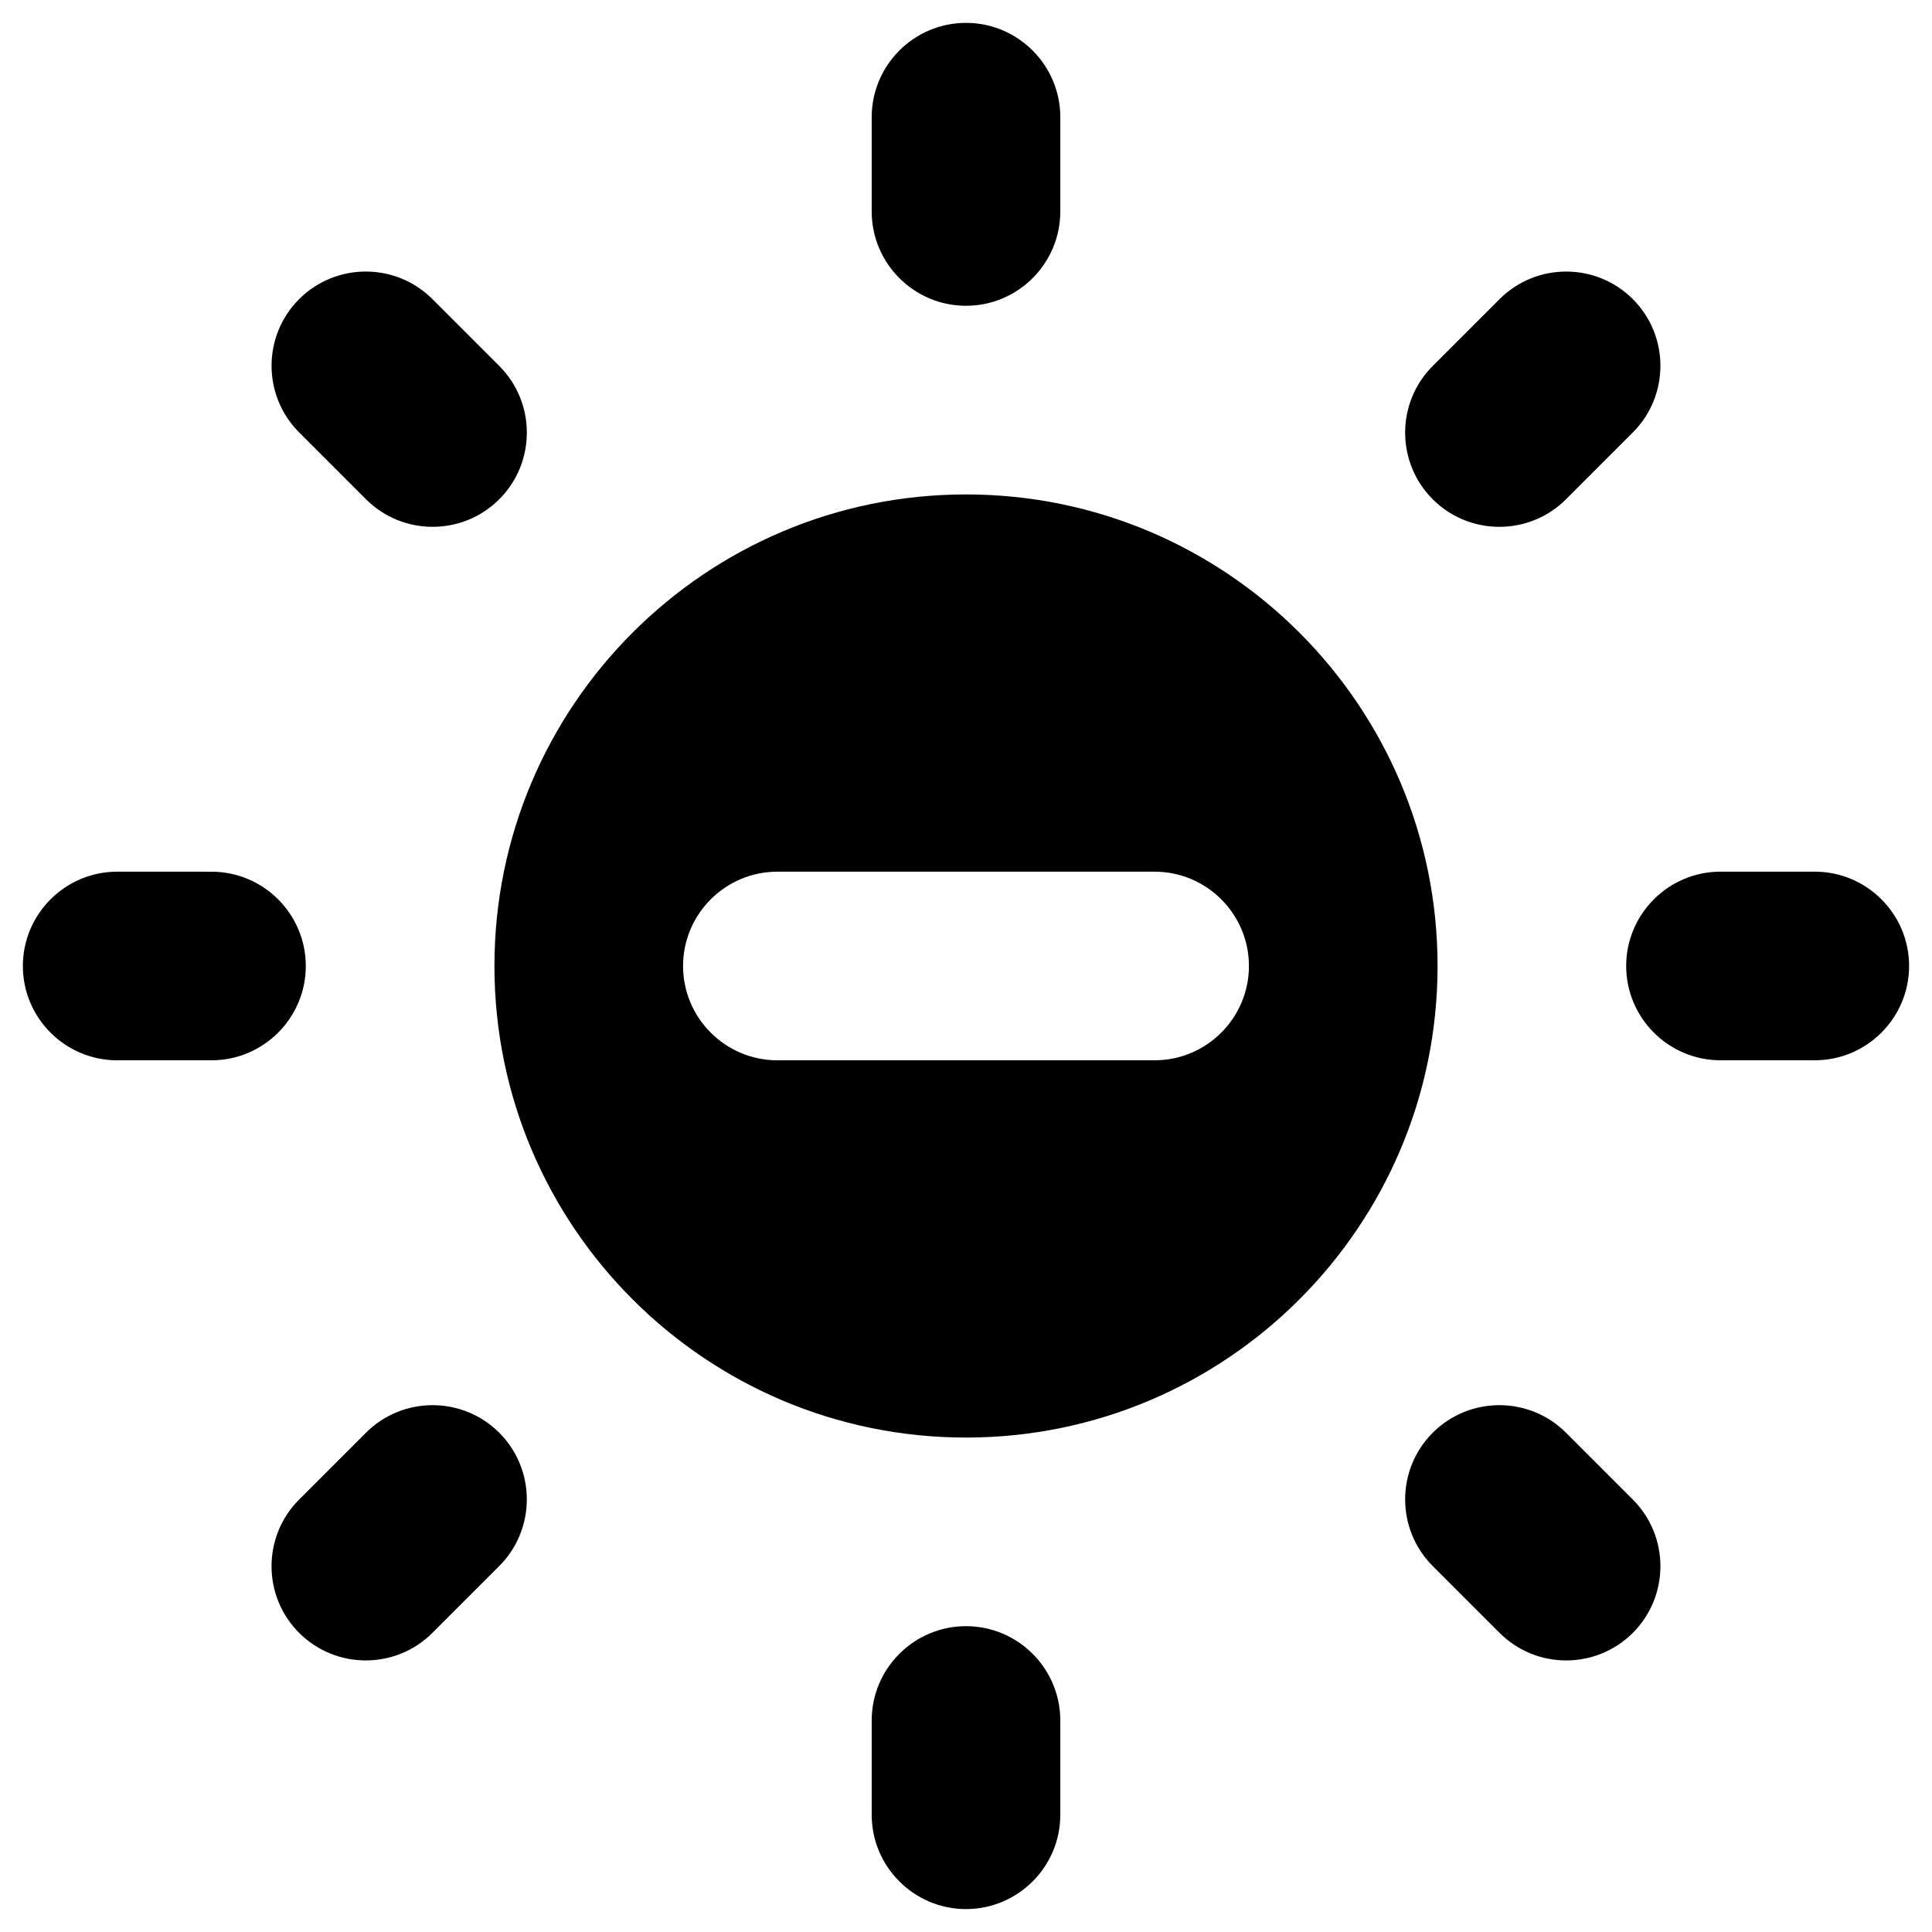
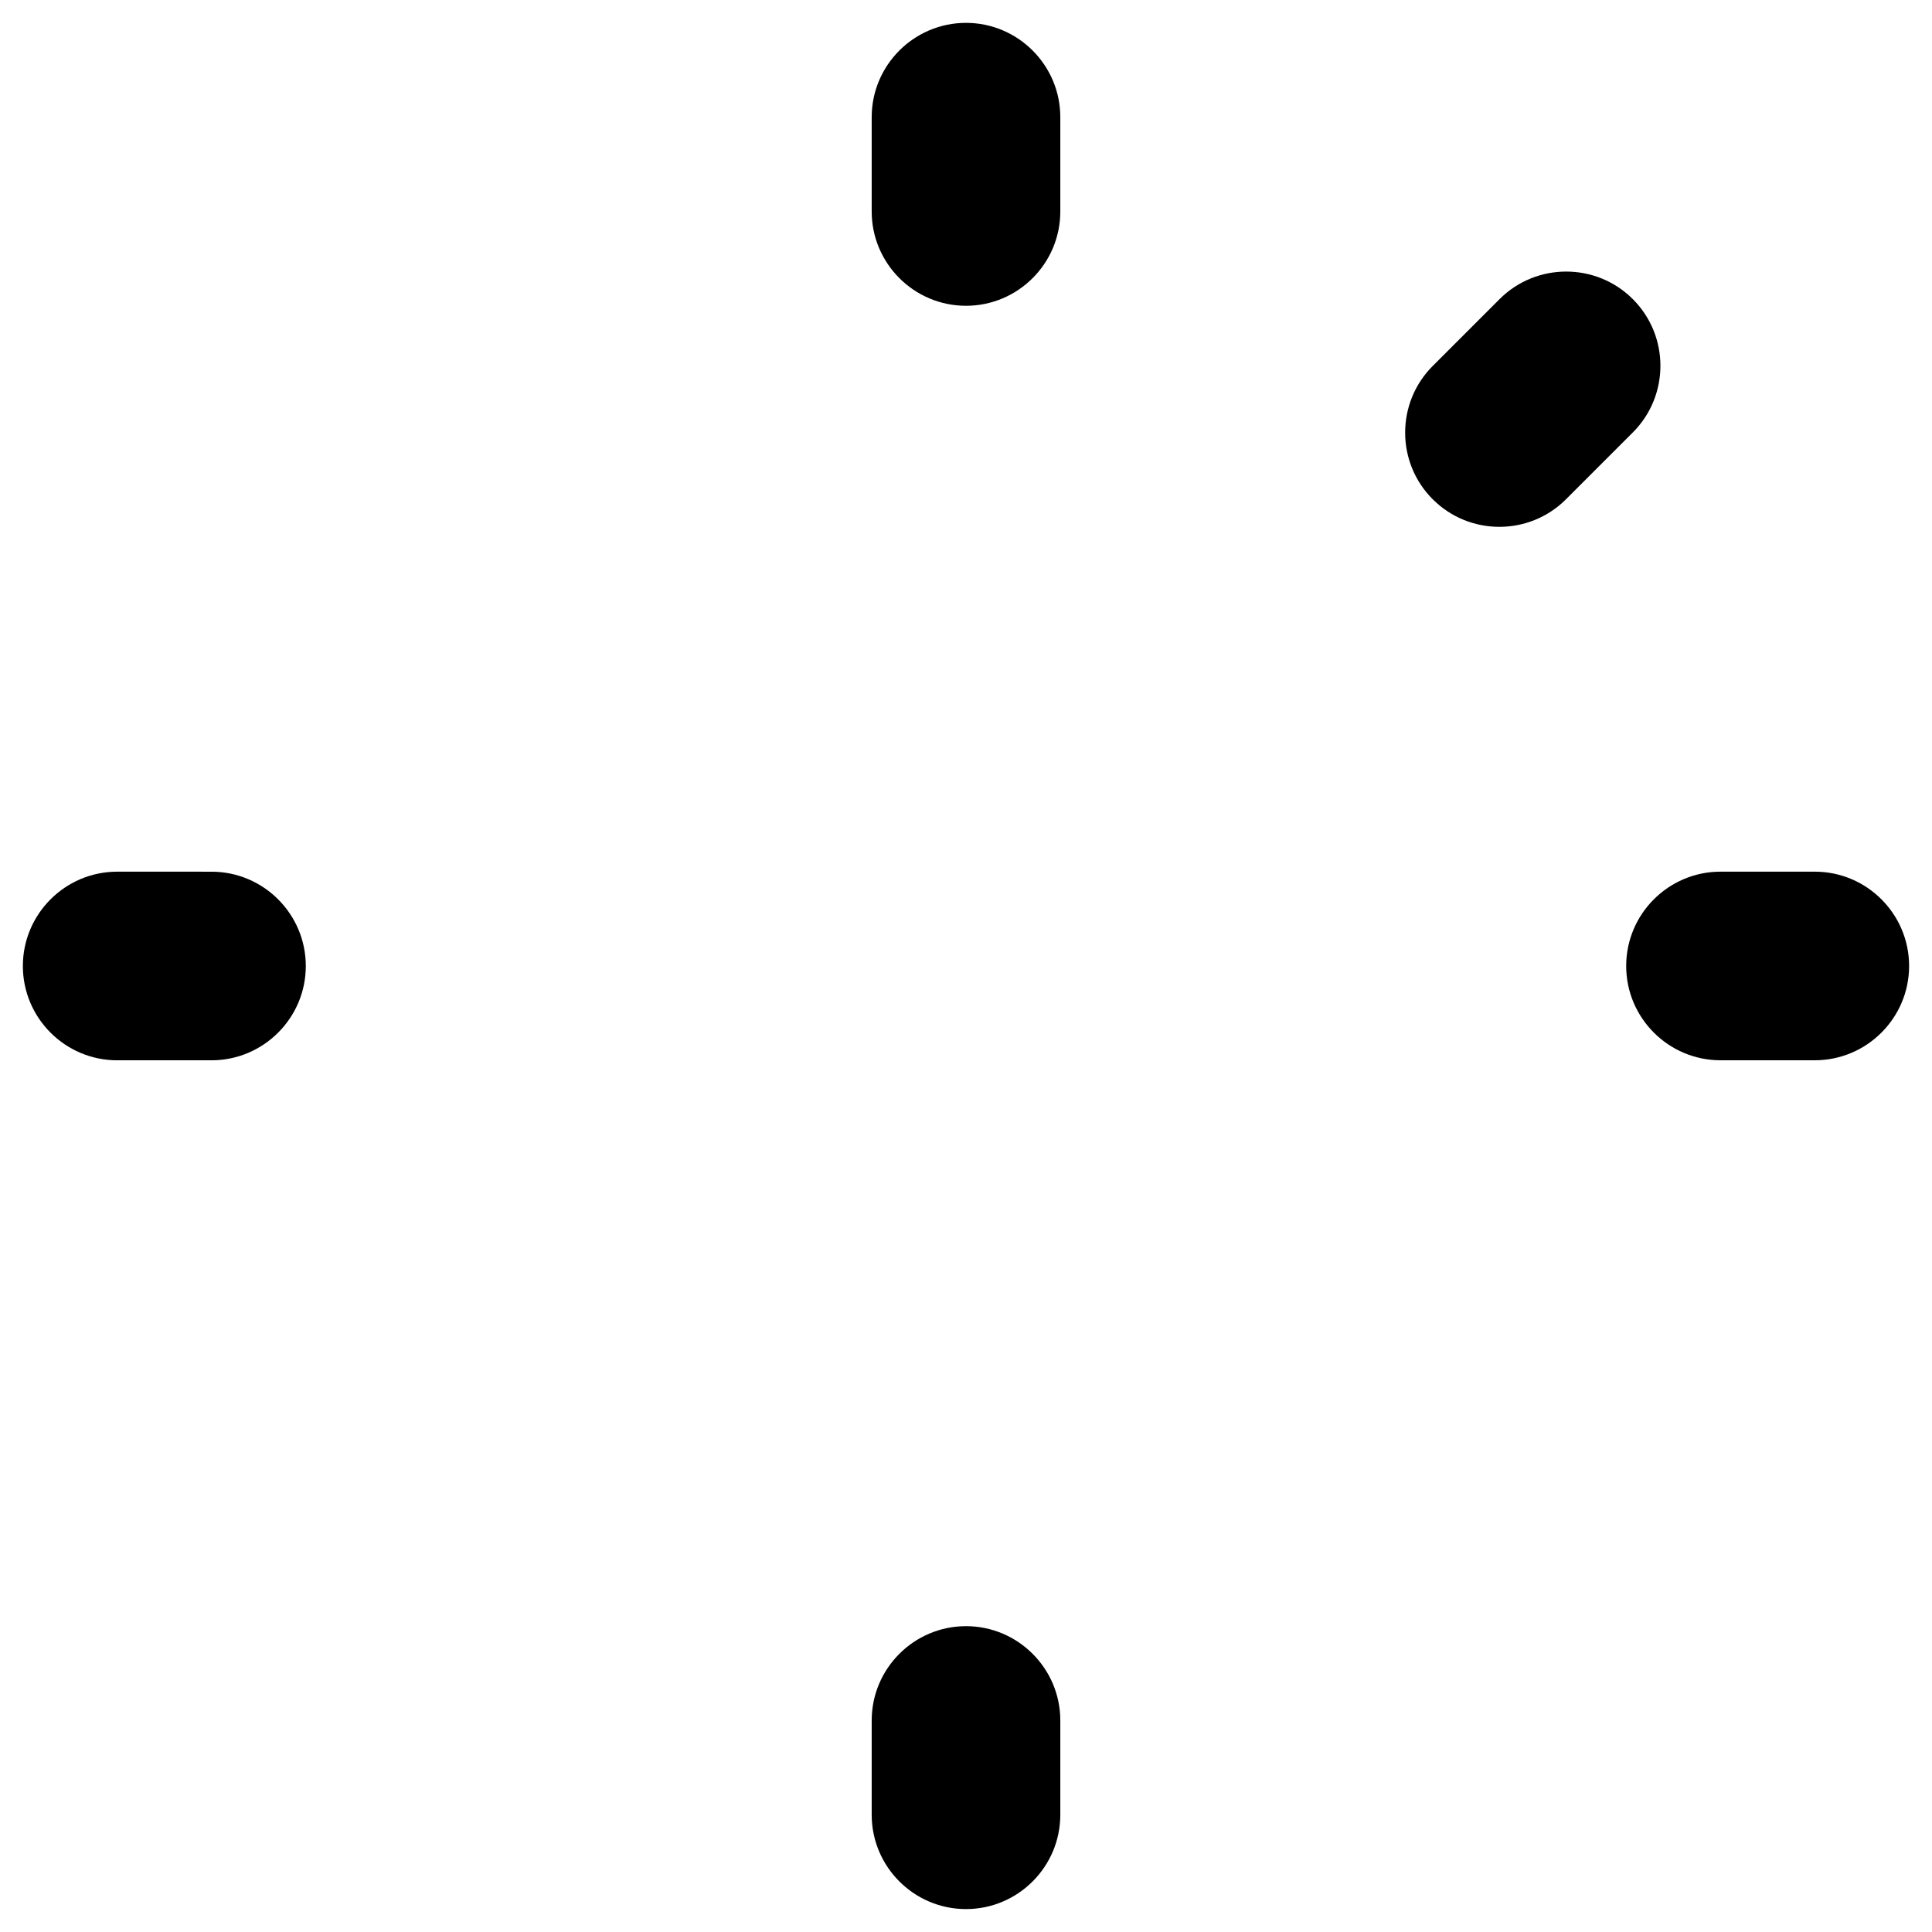
<svg xmlns="http://www.w3.org/2000/svg" fill="#000000" width="800px" height="800px" version="1.1" viewBox="144 144 512 512">
  <g>
    <path d="m400 150.06c-13.777 0-24.992 11.219-24.992 24.992v24.992c0 13.777 11.219 24.992 24.992 24.992 13.777 0 24.992-11.219 24.992-24.992v-24.992c0-13.773-11.219-24.992-24.992-24.992z" />
    <path d="m400 574.95c-13.777 0-24.992 11.219-24.992 24.992v24.992c0 13.777 11.219 24.992 24.992 24.992 13.777 0 24.992-11.219 24.992-24.992v-24.992c0-13.773-11.219-24.992-24.992-24.992z" />
    <path d="m624.94 375h-24.992c-13.777 0-24.992 11.219-24.992 24.992 0 13.777 11.219 24.992 24.992 24.992h24.992c13.777 0 24.992-11.219 24.992-24.992 0-13.773-11.215-24.992-24.992-24.992z" />
    <path d="m225.04 400c0-13.777-11.219-24.992-24.992-24.992l-24.996-0.004c-13.773 0-24.992 11.219-24.992 24.996s11.219 24.992 24.992 24.992h24.992c13.777 0 24.996-11.219 24.996-24.992z" />
    <path d="m559.01 276.31 17.711-17.711c9.742-9.742 9.742-25.586 0-35.324-9.742-9.742-25.586-9.742-35.324 0l-17.711 17.711c-9.742 9.742-9.742 25.586 0 35.324 9.742 9.742 25.586 9.742 35.324 0z" />
-     <path d="m240.98 523.69-17.711 17.711c-9.742 9.742-9.742 25.586 0 35.324 9.742 9.742 25.586 9.742 35.324 0l17.711-17.711c9.742-9.742 9.742-25.586 0-35.324-9.742-9.742-25.582-9.742-35.324 0z" />
-     <path d="m559.01 523.69c-9.742-9.742-25.586-9.742-35.324 0-9.742 9.742-9.742 25.586 0 35.324l17.711 17.711c9.742 9.742 25.586 9.742 35.324 0 9.742-9.742 9.742-25.586 0-35.324z" />
-     <path d="m258.6 223.27c-9.742-9.742-25.586-9.742-35.324 0-9.742 9.742-9.742 25.586 0 35.324l17.711 17.711c9.742 9.742 25.586 9.742 35.324 0 9.742-9.742 9.742-25.586 0-35.324z" />
-     <path d="m400 275.03c-68.98 0-124.97 55.988-124.97 124.97s55.988 124.97 124.97 124.97 124.97-55.988 124.97-124.97-55.992-124.97-124.97-124.97zm49.984 149.96h-99.973c-13.777 0-24.992-11.219-24.992-24.992 0-13.777 11.219-24.992 24.992-24.992h99.977c13.777 0 24.992 11.219 24.992 24.992s-11.219 24.992-24.996 24.992z" />
  </g>
</svg>